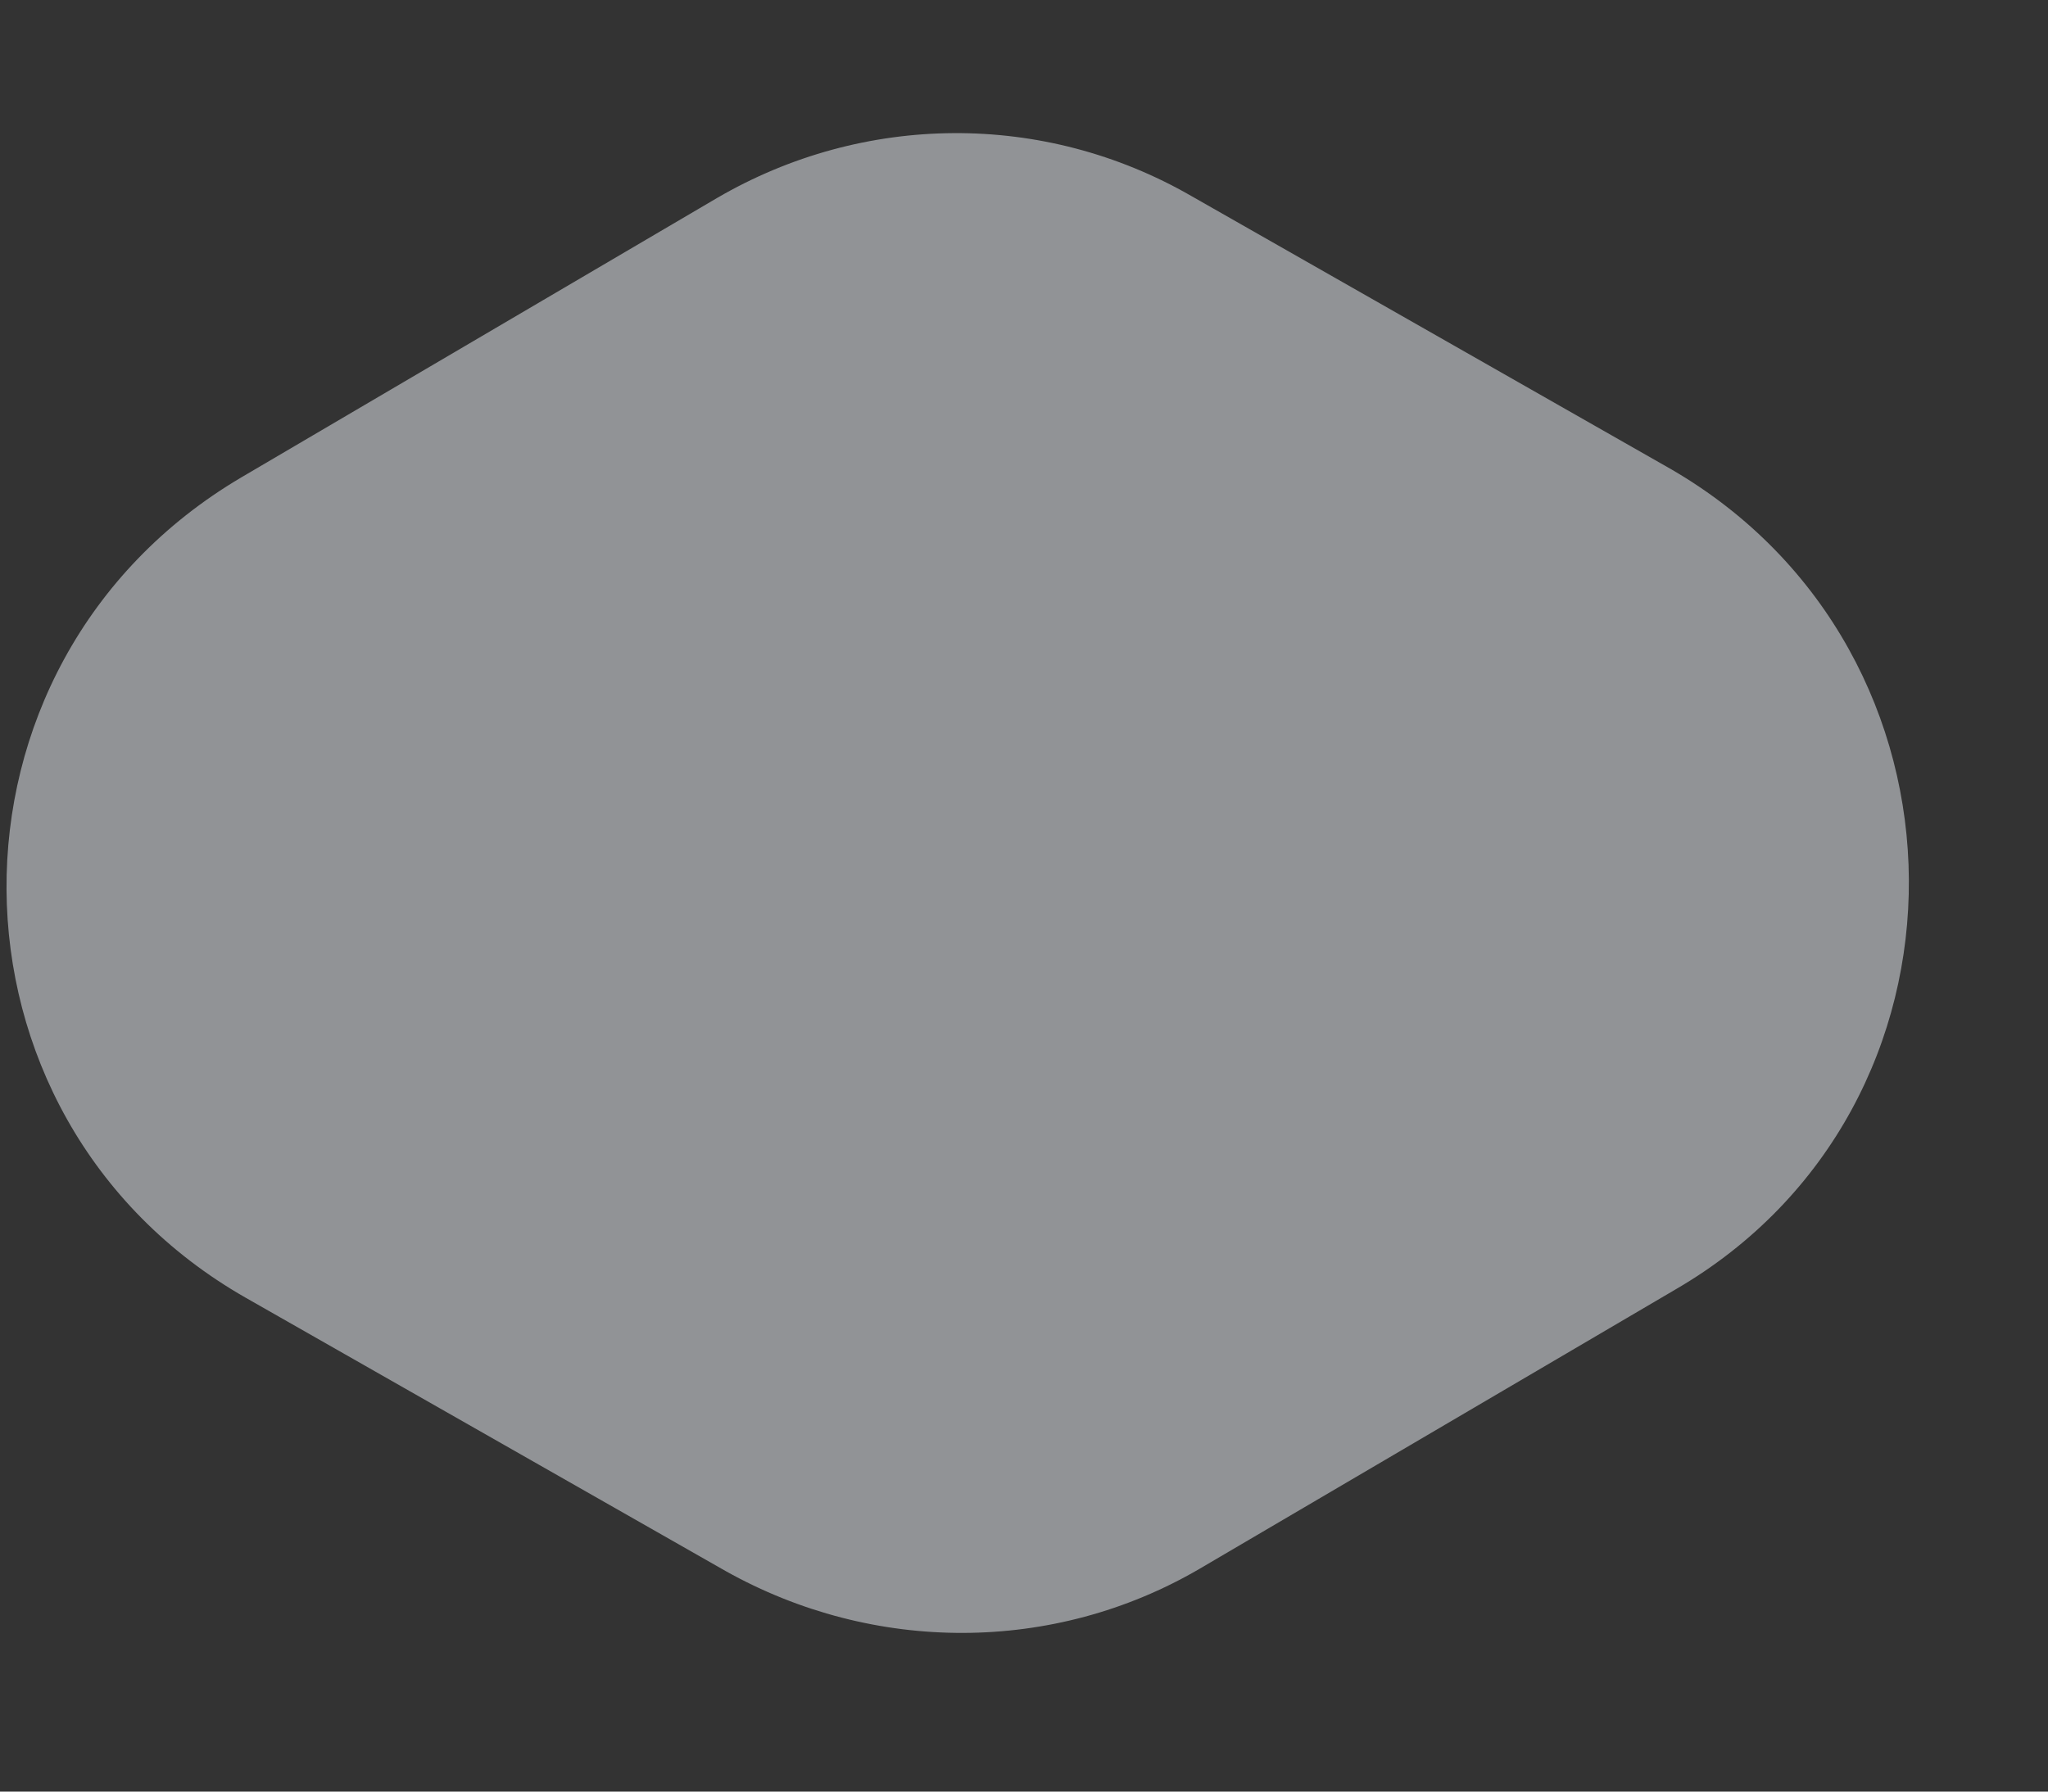
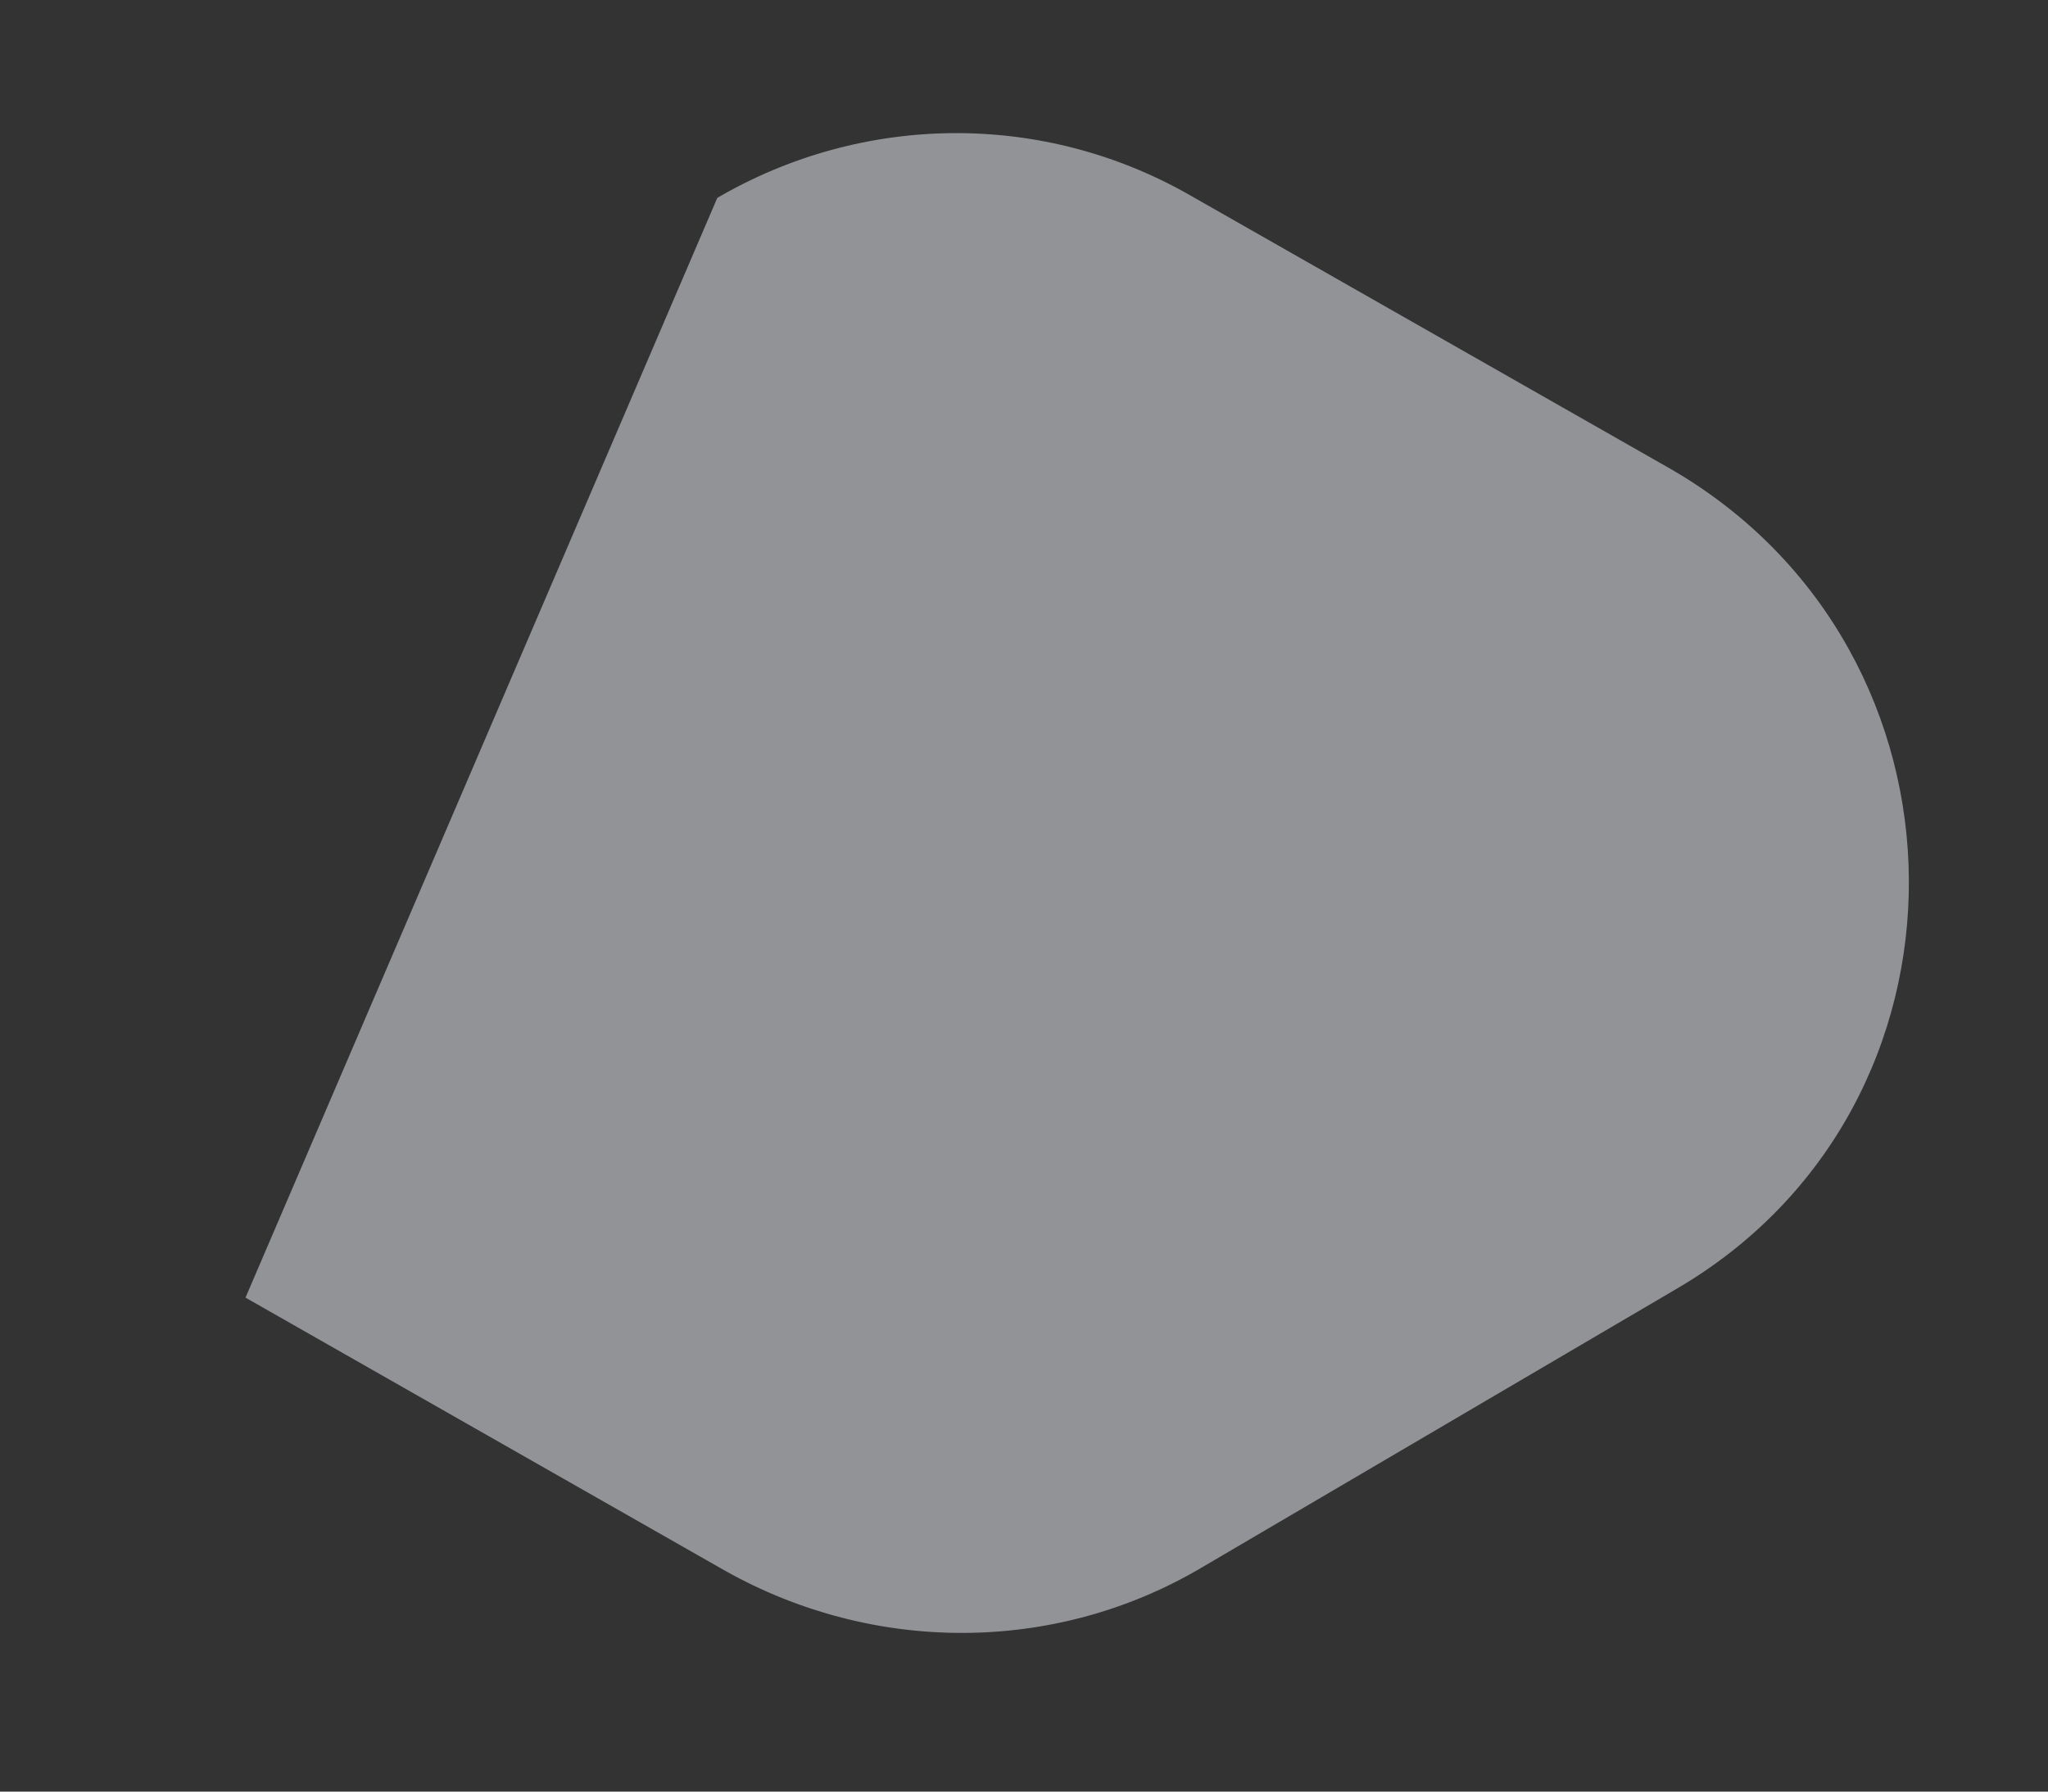
<svg xmlns="http://www.w3.org/2000/svg" width="8" height="7" viewBox="0 0 8 7" fill="none">
  <rect x="0" y="0" width="8" height="7" fill="#333333" stroke="none" />
-   <path opacity="0.5" d="M6.545 5.038L4.685 6.13C4.116 6.462 3.412 6.462 2.834 6.138L0.959 5.07C-0.275 4.365 -0.291 2.593 0.943 1.865L2.802 0.773C3.372 0.441 4.076 0.433 4.654 0.766L6.529 1.834C7.755 2.546 7.771 4.326 6.545 5.038Z" fill="#F1F5FA" />
+   <path opacity="0.5" d="M6.545 5.038L4.685 6.13C4.116 6.462 3.412 6.462 2.834 6.138L0.959 5.07L2.802 0.773C3.372 0.441 4.076 0.433 4.654 0.766L6.529 1.834C7.755 2.546 7.771 4.326 6.545 5.038Z" fill="#F1F5FA" />
</svg>